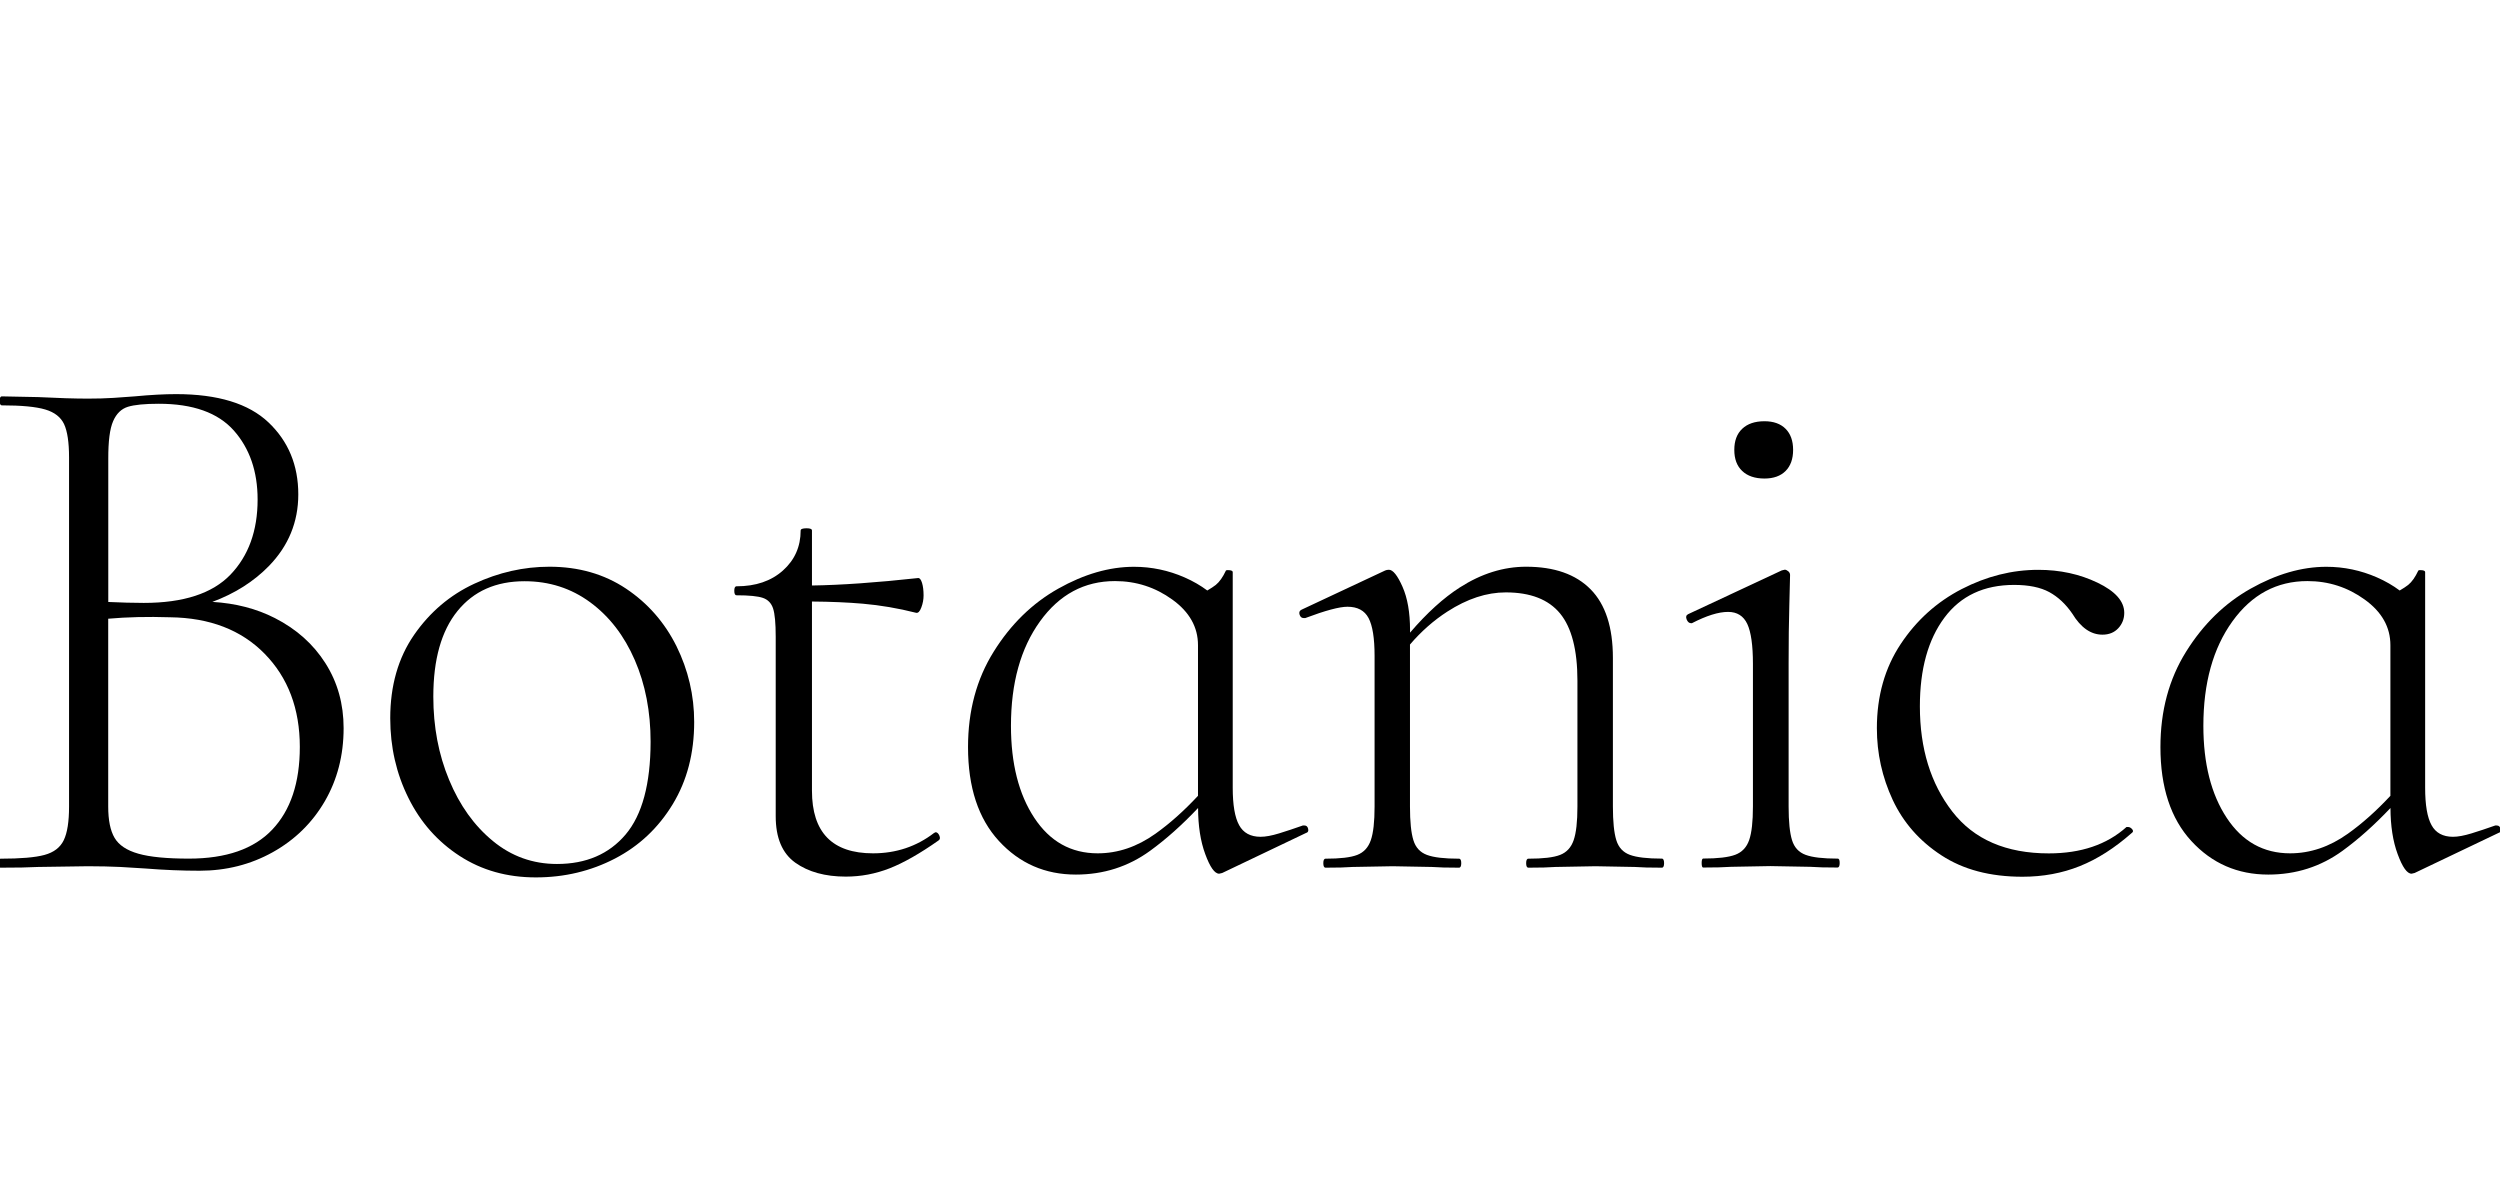
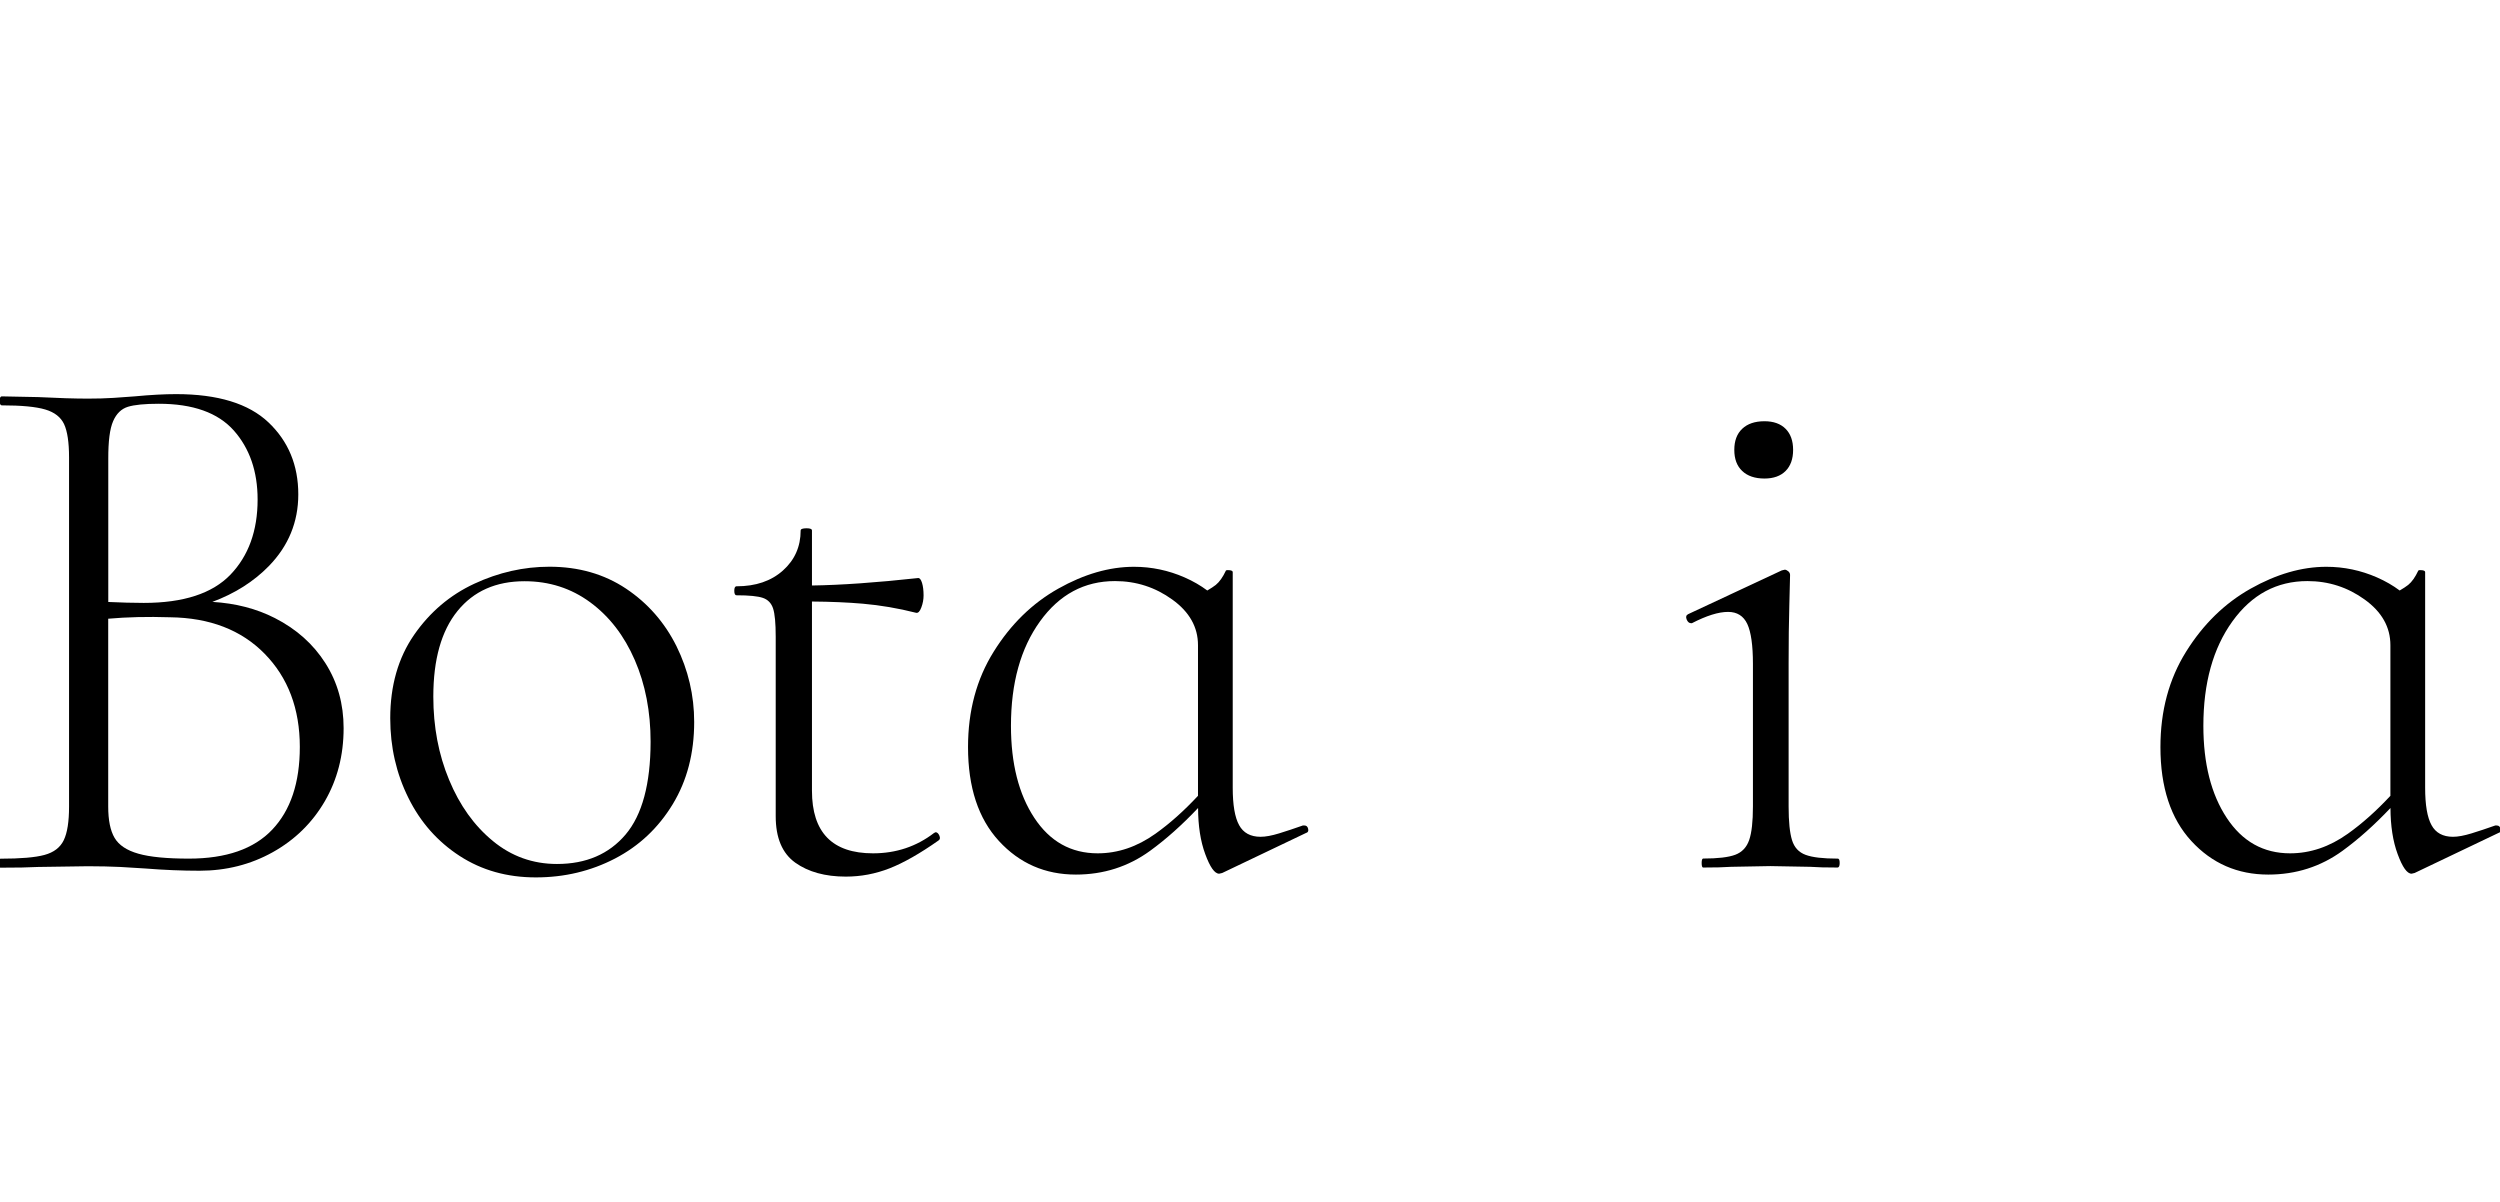
<svg xmlns="http://www.w3.org/2000/svg" width="208" height="100" viewBox="0 0 208 100" fill="none">
  <g clip-path="url(#clip0_47897_11708)">
    <path d="M22.869 51.423C21.33 50.639 19.599 50.192 17.668 50.077C19.532 49.383 21.101 48.394 22.368 47.097C23.997 45.425 24.818 43.434 24.818 41.135C24.818 38.71 23.991 36.712 22.338 35.144C20.685 33.575 18.12 32.791 14.651 32.791C13.685 32.791 12.539 32.851 11.199 32.978C10.699 33.02 10.113 33.062 9.444 33.104C8.774 33.147 8.062 33.165 7.308 33.165C6.222 33.165 4.84 33.122 3.168 33.038L0.158 32.978C0.031 32.978 -0.03 33.104 -0.03 33.352C-0.03 33.599 0.031 33.726 0.158 33.726C1.787 33.726 2.993 33.84 3.766 34.07C4.538 34.299 5.063 34.709 5.335 35.295C5.606 35.88 5.745 36.803 5.745 38.058V67.111C5.745 68.366 5.6 69.295 5.304 69.905C5.009 70.514 4.478 70.918 3.705 71.129C2.933 71.341 1.708 71.443 0.037 71.443C-0.048 71.443 -0.09 71.57 -0.09 71.817C-0.09 72.065 -0.048 72.191 0.037 72.191C1.376 72.191 2.42 72.173 3.174 72.131L7.314 72.071C8.315 72.071 9.214 72.095 10.011 72.131C10.807 72.173 11.495 72.216 12.08 72.258C13.667 72.385 15.176 72.445 16.6 72.445C18.814 72.445 20.848 71.932 22.688 70.906C24.528 69.88 25.97 68.469 27.02 66.671C28.064 64.872 28.589 62.845 28.589 60.582C28.589 58.573 28.088 56.775 27.081 55.188C26.073 53.595 24.667 52.34 22.869 51.423ZM9.413 35.041C9.685 34.414 10.095 34.015 10.638 33.846C11.181 33.678 12.038 33.593 13.209 33.593C16.051 33.593 18.132 34.335 19.454 35.819C20.769 37.304 21.433 39.217 21.433 41.564C21.433 44.158 20.679 46.24 19.176 47.809C17.668 49.377 15.266 50.162 11.96 50.162C11.055 50.162 10.065 50.132 9.009 50.084V38.179C9.003 36.718 9.136 35.669 9.413 35.041ZM22.652 69.024C21.125 70.635 18.814 71.437 15.719 71.437C13.879 71.437 12.479 71.304 11.513 71.027C10.548 70.755 9.89 70.315 9.534 69.712C9.178 69.108 9.003 68.239 9.003 67.105V51.477C10.572 51.339 12.286 51.296 14.15 51.357C17.456 51.399 20.081 52.413 22.024 54.398C23.967 56.383 24.945 58.971 24.945 62.145C24.945 65.126 24.178 67.413 22.652 69.024Z" fill="black" />
    <path d="M52.084 48.973C50.262 47.76 48.138 47.151 45.712 47.151C43.577 47.151 41.495 47.621 39.468 48.563C37.44 49.504 35.763 50.928 34.447 52.829C33.132 54.735 32.468 57.046 32.468 59.762C32.468 62.145 32.969 64.353 33.977 66.381C34.978 68.408 36.402 70.019 38.243 71.214C40.083 72.409 42.195 73 44.578 73C46.962 73 49.158 72.475 51.167 71.431C53.176 70.387 54.775 68.879 55.97 66.912C57.165 64.945 57.756 62.664 57.756 60.069C57.756 57.855 57.261 55.749 56.284 53.764C55.3 51.791 53.9 50.186 52.084 48.973ZM52.048 69.434C50.666 71.063 48.766 71.883 46.34 71.883C44.331 71.883 42.551 71.244 41.006 69.971C39.455 68.698 38.243 67.002 37.368 64.89C36.487 62.779 36.052 60.468 36.052 57.958C36.052 54.862 36.722 52.491 38.062 50.837C39.401 49.184 41.26 48.358 43.649 48.358C45.7 48.358 47.517 48.943 49.109 50.114C50.696 51.284 51.933 52.883 52.814 54.916C53.695 56.944 54.13 59.212 54.13 61.723C54.124 65.228 53.43 67.799 52.048 69.434Z" fill="black" />
    <path d="M77.843 69.241L77.716 69.301C76.25 70.43 74.555 70.997 72.636 70.997C69.245 70.997 67.555 69.259 67.555 65.79V50.047C69.13 50.059 70.548 50.12 71.791 50.228C73.233 50.355 74.712 50.602 76.214 50.983C76.383 51.025 76.528 50.88 76.654 50.542C76.781 50.21 76.841 49.872 76.841 49.54C76.841 49.124 76.799 48.78 76.715 48.503C76.63 48.231 76.528 48.092 76.401 48.092C72.92 48.472 69.975 48.678 67.555 48.714V44.14C67.555 44.014 67.411 43.953 67.115 43.953C66.777 43.953 66.614 44.014 66.614 44.14C66.614 45.48 66.119 46.59 65.142 47.465C64.158 48.346 62.873 48.78 61.28 48.78C61.154 48.78 61.093 48.907 61.093 49.154C61.093 49.402 61.154 49.528 61.28 49.528C62.324 49.528 63.06 49.601 63.477 49.746C63.893 49.89 64.177 50.186 64.321 50.627C64.466 51.067 64.539 51.851 64.539 52.98V67.913C64.539 69.712 65.082 70.997 66.168 71.775C67.254 72.547 68.654 72.934 70.373 72.934C71.628 72.934 72.841 72.704 74.012 72.246C75.182 71.787 76.54 71.015 78.091 69.923C78.217 69.838 78.235 69.706 78.151 69.512C78.072 69.337 77.964 69.241 77.843 69.241Z" fill="black" />
    <path d="M108.525 68.68H108.398C107.686 68.933 107.029 69.15 106.419 69.338C105.81 69.525 105.297 69.621 104.88 69.621C104.042 69.621 103.444 69.295 103.094 68.65C102.738 68.004 102.563 66.966 102.563 65.542V47.598C102.563 47.513 102.479 47.465 102.31 47.441C102.141 47.423 102.039 47.429 101.996 47.471C101.743 48.014 101.465 48.412 101.152 48.666C100.977 48.804 100.735 48.961 100.446 49.13C99.897 48.72 99.269 48.352 98.551 48.038C97.212 47.453 95.812 47.157 94.345 47.157C92.294 47.157 90.194 47.767 88.04 48.979C85.886 50.192 84.094 51.942 82.676 54.217C81.252 56.498 80.54 59.14 80.54 62.157C80.54 65.506 81.397 68.107 83.111 69.971C84.824 71.836 86.96 72.765 89.512 72.765C91.811 72.765 93.875 72.107 95.691 70.786C97.012 69.826 98.346 68.638 99.679 67.226C99.685 68.71 99.879 69.989 100.277 71.063C100.675 72.149 101.061 72.692 101.435 72.692L101.689 72.632L108.652 69.307C108.821 69.265 108.881 69.15 108.839 68.963C108.796 68.77 108.694 68.68 108.525 68.68ZM96.131 69.368C94.605 70.454 93.006 70.997 91.329 70.997C89.108 70.997 87.352 70.013 86.055 68.046C84.758 66.079 84.112 63.527 84.112 60.389C84.112 56.836 84.915 53.939 86.526 51.701C88.137 49.462 90.218 48.346 92.771 48.346C94.526 48.346 96.119 48.859 97.537 49.885C98.961 50.91 99.673 52.177 99.673 53.68V66.212C98.503 67.467 97.32 68.523 96.131 69.368Z" fill="black" />
-     <path d="M138.271 71.437C137.059 71.437 136.172 71.334 135.604 71.123C135.037 70.912 134.663 70.508 134.476 69.898C134.289 69.295 134.193 68.36 134.193 67.105V54.741C134.193 52.189 133.577 50.288 132.34 49.033C131.103 47.778 129.317 47.151 126.976 47.151C125.094 47.151 123.253 47.724 121.455 48.877C120.11 49.739 118.728 50.988 117.316 52.636V52.424C117.316 50.958 117.105 49.758 116.688 48.816C116.272 47.875 115.892 47.404 115.56 47.404C115.433 47.404 115.331 47.428 115.246 47.465L108.283 50.729C108.114 50.813 108.066 50.946 108.126 51.139C108.187 51.332 108.301 51.423 108.47 51.423H108.597C110.268 50.795 111.439 50.481 112.109 50.481C112.947 50.481 113.533 50.795 113.865 51.423C114.196 52.05 114.365 53.094 114.365 54.56V67.111C114.365 68.366 114.263 69.295 114.052 69.904C113.84 70.514 113.466 70.918 112.923 71.129C112.38 71.341 111.499 71.443 110.287 71.443C110.16 71.443 110.1 71.57 110.1 71.817C110.1 72.064 110.16 72.191 110.287 72.191C111.246 72.191 112 72.173 112.543 72.131L115.868 72.071L119.132 72.131C119.675 72.173 120.429 72.191 121.389 72.191C121.516 72.191 121.576 72.064 121.576 71.817C121.576 71.57 121.516 71.443 121.389 71.443C120.176 71.443 119.289 71.341 118.722 71.129C118.155 70.918 117.781 70.514 117.594 69.904C117.406 69.301 117.31 68.366 117.31 67.111V53.625C118.239 52.539 119.277 51.622 120.417 50.886C122.071 49.818 123.688 49.287 125.281 49.287C127.332 49.287 128.835 49.872 129.8 51.043C130.759 52.213 131.242 54.078 131.242 56.63V67.111C131.242 68.366 131.139 69.295 130.928 69.904C130.717 70.514 130.343 70.918 129.8 71.129C129.257 71.341 128.376 71.443 127.163 71.443C127.036 71.443 126.976 71.57 126.976 71.817C126.976 72.064 127.036 72.191 127.163 72.191C128.123 72.191 128.877 72.173 129.42 72.131L132.744 72.071L136.009 72.131C136.552 72.173 137.306 72.191 138.265 72.191C138.392 72.191 138.452 72.064 138.452 71.817C138.452 71.57 138.392 71.437 138.271 71.437Z" fill="black" />
    <path d="M146.804 39.814C147.558 39.814 148.144 39.603 148.56 39.187C148.976 38.77 149.187 38.185 149.187 37.431C149.187 36.676 148.976 36.091 148.56 35.675C148.144 35.258 147.558 35.047 146.804 35.047C146.008 35.047 145.392 35.258 144.952 35.675C144.511 36.091 144.294 36.676 144.294 37.431C144.294 38.185 144.511 38.77 144.952 39.187C145.392 39.603 146.008 39.814 146.804 39.814Z" fill="black" />
    <path d="M152.892 71.437C151.679 71.437 150.792 71.335 150.225 71.123C149.658 70.912 149.284 70.508 149.096 69.899C148.909 69.295 148.813 68.36 148.813 67.105V55.182C148.813 53.342 148.831 51.719 148.873 50.319C148.915 48.919 148.934 48.092 148.934 47.839C148.934 47.712 148.879 47.61 148.777 47.525C148.674 47.441 148.578 47.398 148.493 47.398L148.24 47.459L140.456 51.097C140.287 51.182 140.245 51.327 140.329 51.538C140.414 51.749 140.541 51.851 140.703 51.851H140.764C141.977 51.224 142.978 50.91 143.775 50.91C144.529 50.91 145.06 51.248 145.374 51.912C145.687 52.581 145.844 53.692 145.844 55.236V67.099C145.844 68.354 145.742 69.283 145.531 69.892C145.319 70.502 144.933 70.906 144.372 71.117C143.805 71.329 142.918 71.431 141.705 71.431C141.621 71.431 141.578 71.558 141.578 71.805C141.578 72.053 141.621 72.179 141.705 72.179C142.664 72.179 143.443 72.161 144.028 72.119L147.292 72.059L150.617 72.119C151.16 72.161 151.914 72.179 152.874 72.179C153 72.179 153.061 72.053 153.061 71.805C153.061 71.558 153.018 71.437 152.892 71.437Z" fill="black" />
-     <path d="M177.051 68.806H176.925C175.296 70.272 173.135 71.002 170.462 71.002C166.909 71.002 164.23 69.844 162.431 67.521C160.633 65.198 159.734 62.283 159.734 58.766C159.734 55.67 160.416 53.215 161.774 51.392C163.131 49.57 165.068 48.665 167.578 48.665C168.791 48.665 169.763 48.864 170.499 49.263C171.229 49.661 171.868 50.258 172.411 51.049C173.123 52.219 173.956 52.804 174.921 52.804C175.464 52.804 175.905 52.629 176.237 52.273C176.569 51.917 176.738 51.489 176.738 50.988C176.738 50.029 175.995 49.19 174.511 48.478C173.027 47.766 171.386 47.41 169.588 47.41C167.409 47.41 165.291 47.941 163.216 49.009C161.146 50.077 159.451 51.604 158.135 53.589C156.82 55.574 156.156 57.909 156.156 60.588C156.156 62.682 156.597 64.667 157.472 66.549C158.353 68.432 159.698 69.971 161.52 71.159C163.343 72.354 165.587 72.945 168.266 72.945C169.98 72.945 171.573 72.65 173.033 72.064C174.499 71.479 175.941 70.556 177.365 69.301C177.492 69.216 177.498 69.114 177.395 68.987C177.287 68.866 177.178 68.806 177.051 68.806Z" fill="black" />
    <path d="M208.047 68.963C208.004 68.776 207.902 68.68 207.733 68.68H207.606C206.894 68.933 206.237 69.15 205.627 69.338C205.018 69.525 204.505 69.621 204.088 69.621C203.25 69.621 202.652 69.295 202.302 68.65C201.946 68.004 201.772 66.966 201.772 65.542V47.598C201.772 47.513 201.687 47.465 201.518 47.441C201.349 47.423 201.247 47.429 201.204 47.471C200.951 48.014 200.673 48.412 200.36 48.666C200.185 48.804 199.943 48.961 199.654 49.13C199.105 48.72 198.477 48.352 197.759 48.038C196.42 47.453 195.02 47.157 193.553 47.157C191.502 47.157 189.402 47.767 187.248 48.979C185.094 50.192 183.302 51.942 181.884 54.217C180.46 56.498 179.748 59.14 179.748 62.157C179.748 65.506 180.605 68.107 182.318 69.971C184.032 71.836 186.168 72.765 188.72 72.765C191.019 72.765 193.083 72.107 194.899 70.786C196.22 69.826 197.548 68.638 198.887 67.226C198.893 68.71 199.086 69.989 199.485 71.063C199.883 72.149 200.269 72.692 200.643 72.692L200.897 72.632L207.86 69.307C208.029 69.265 208.089 69.15 208.047 68.963ZM195.339 69.368C193.813 70.454 192.214 70.997 190.537 70.997C188.316 70.997 186.56 70.013 185.263 68.046C183.966 66.079 183.32 63.527 183.32 60.389C183.32 56.836 184.123 53.939 185.734 51.701C187.345 49.462 189.426 48.346 191.979 48.346C193.734 48.346 195.327 48.859 196.745 49.885C198.169 50.91 198.881 52.177 198.881 53.68V66.212C197.711 67.467 196.528 68.523 195.339 69.368Z" fill="black" />
  </g>
  <defs>
    <clipPath id="clip0_47897_11708">
      <rect width="208" height="100" fill="white" />
    </clipPath>
  </defs>
</svg>